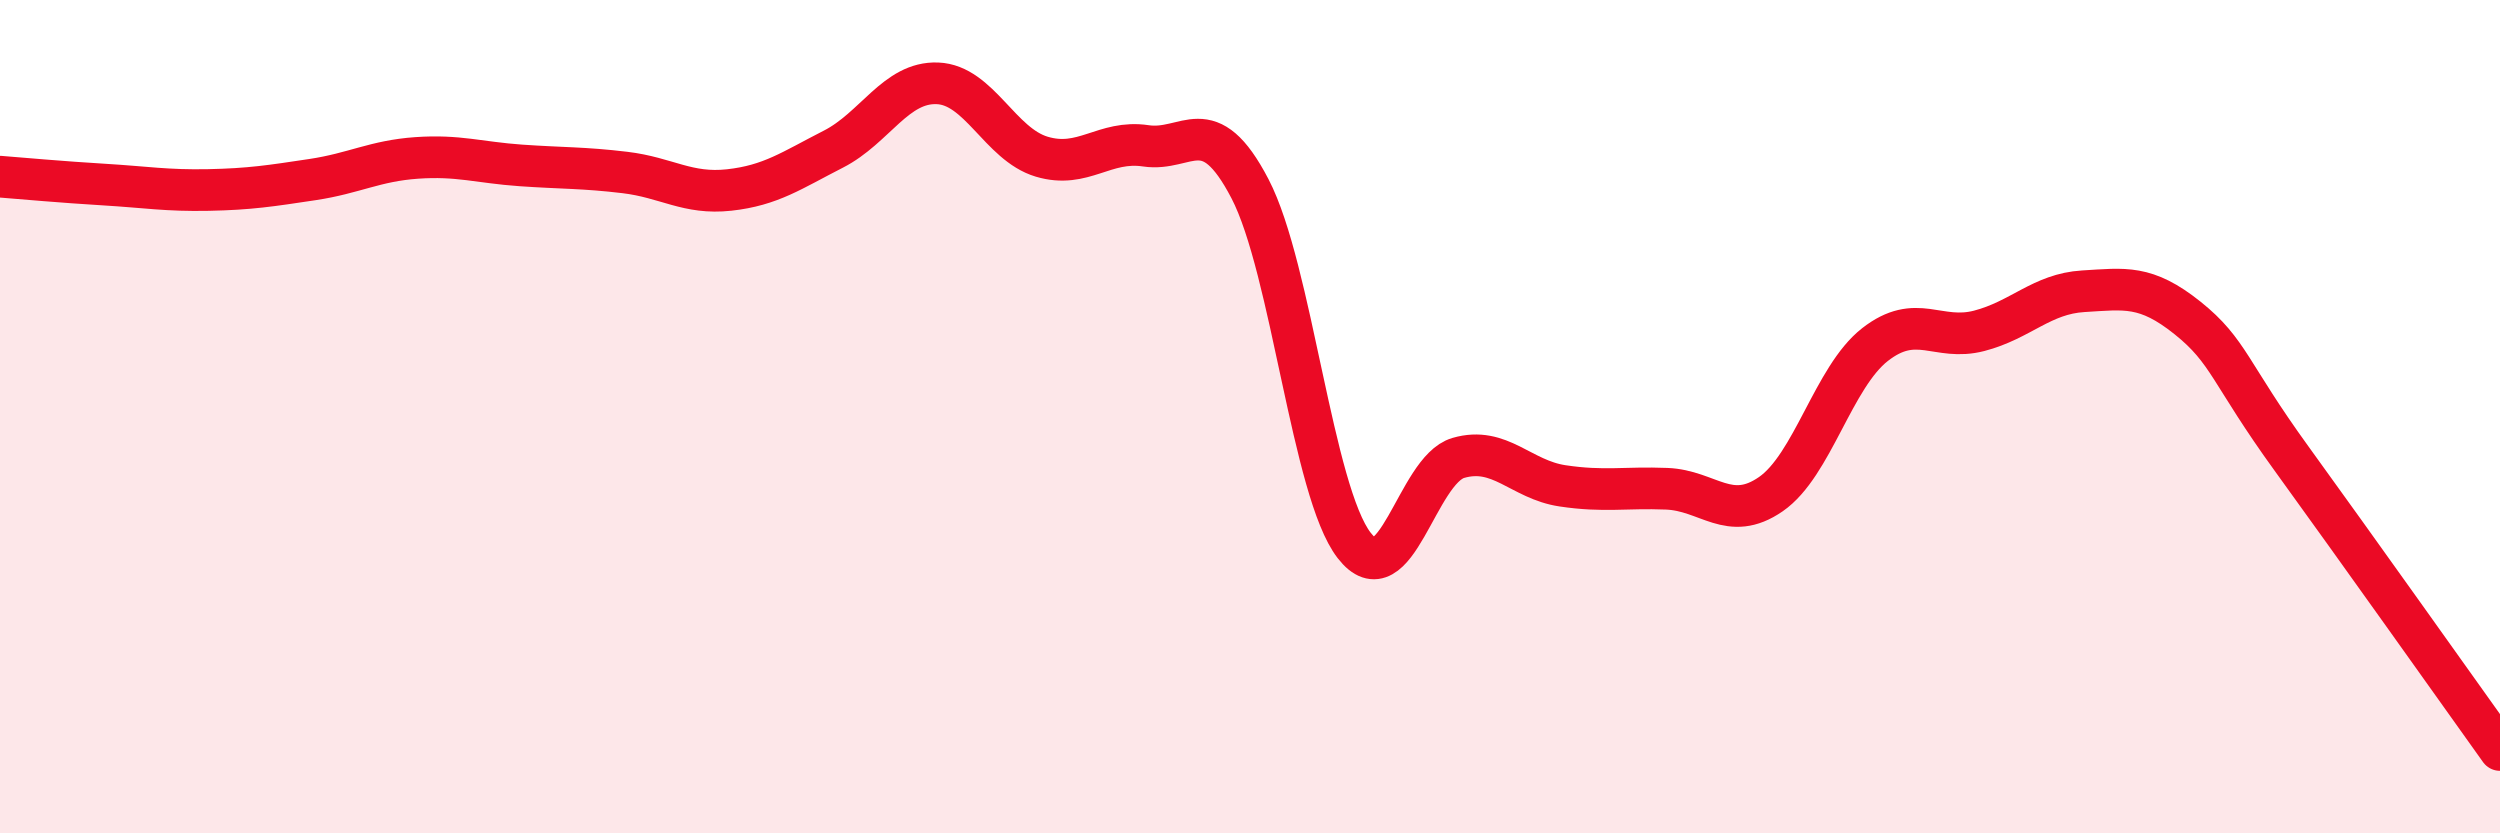
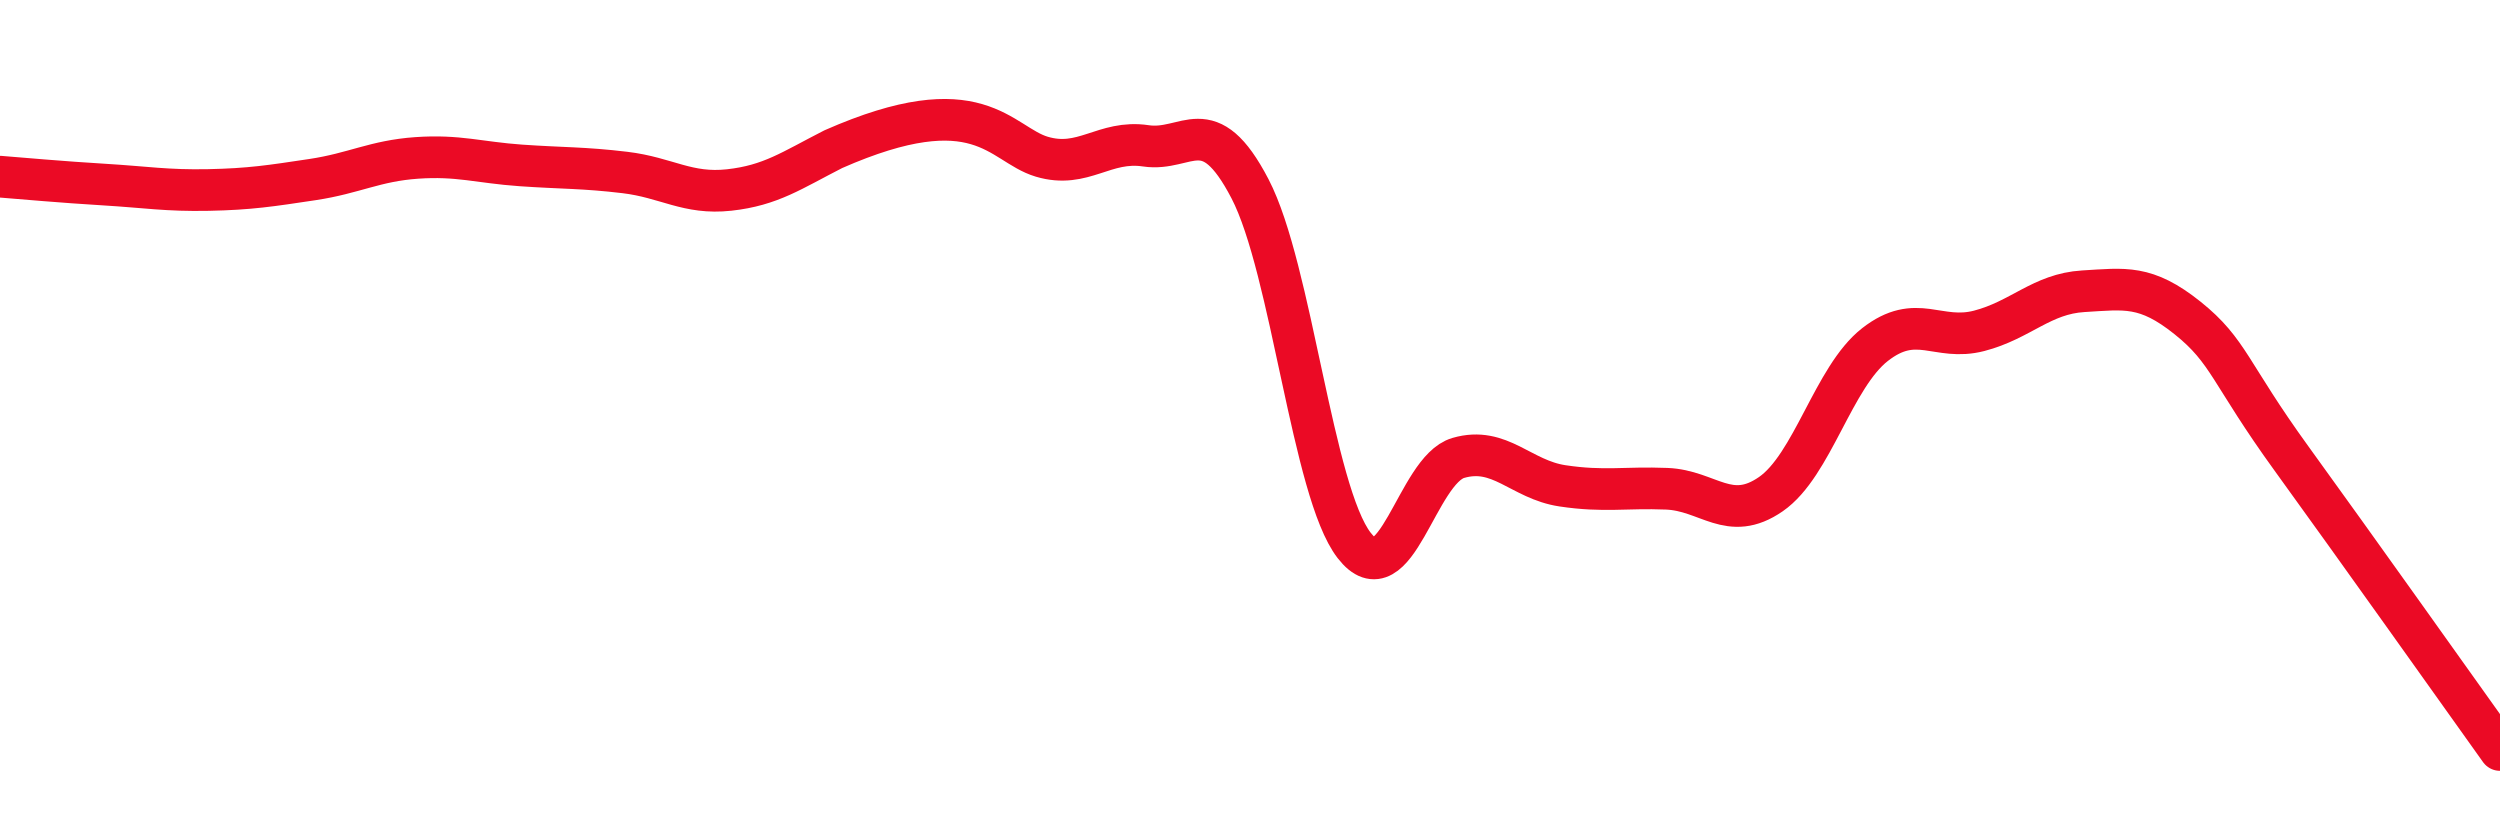
<svg xmlns="http://www.w3.org/2000/svg" width="60" height="20" viewBox="0 0 60 20">
-   <path d="M 0,4.24 C 0.5,4.28 1.5,4.37 2.5,4.43 C 3.5,4.49 4,4.58 5,4.56 C 6,4.54 6.5,4.46 7.5,4.31 C 8.5,4.16 9,3.86 10,3.79 C 11,3.72 11.5,3.9 12.5,3.97 C 13.5,4.04 14,4.02 15,4.14 C 16,4.26 16.5,4.67 17.5,4.56 C 18.5,4.45 19,4.09 20,3.58 C 21,3.07 21.5,1.96 22.5,2 C 23.5,2.04 24,3.46 25,3.76 C 26,4.06 26.5,3.35 27.5,3.5 C 28.5,3.65 29,2.61 30,4.53 C 31,6.45 31.5,11.8 32.5,13.09 C 33.5,14.38 34,11.28 35,10.99 C 36,10.7 36.5,11.51 37.5,11.66 C 38.5,11.81 39,11.69 40,11.73 C 41,11.77 41.5,12.55 42.5,11.86 C 43.5,11.17 44,9.05 45,8.27 C 46,7.49 46.5,8.2 47.5,7.94 C 48.5,7.68 49,7.05 50,6.99 C 51,6.93 51.5,6.83 52.5,7.63 C 53.5,8.43 53.5,8.94 55,11.01 C 56.5,13.08 59,16.6 60,18L60 20L0 20Z" fill="#EB0A25" opacity="0.1" stroke-linecap="round" stroke-linejoin="round" />
-   <path d="M 0,4.24 C 0.5,4.28 1.5,4.37 2.5,4.43 C 3.5,4.49 4,4.58 5,4.56 C 6,4.54 6.5,4.46 7.5,4.31 C 8.5,4.16 9,3.86 10,3.79 C 11,3.72 11.5,3.9 12.5,3.97 C 13.5,4.04 14,4.02 15,4.14 C 16,4.26 16.5,4.67 17.5,4.56 C 18.5,4.45 19,4.09 20,3.58 C 21,3.07 21.5,1.96 22.5,2 C 23.5,2.04 24,3.46 25,3.76 C 26,4.06 26.5,3.35 27.5,3.5 C 28.5,3.65 29,2.61 30,4.53 C 31,6.45 31.5,11.8 32.5,13.09 C 33.5,14.38 34,11.28 35,10.99 C 36,10.7 36.5,11.51 37.5,11.66 C 38.5,11.81 39,11.69 40,11.73 C 41,11.77 41.5,12.55 42.5,11.86 C 43.5,11.17 44,9.05 45,8.27 C 46,7.49 46.5,8.2 47.5,7.94 C 48.5,7.68 49,7.05 50,6.99 C 51,6.93 51.5,6.83 52.5,7.63 C 53.5,8.43 53.5,8.94 55,11.01 C 56.5,13.08 59,16.6 60,18" stroke="#EB0A25" stroke-width="1" fill="none" stroke-linecap="round" stroke-linejoin="round" />
+   <path d="M 0,4.24 C 0.5,4.28 1.5,4.37 2.5,4.43 C 3.5,4.49 4,4.58 5,4.56 C 6,4.54 6.5,4.46 7.5,4.31 C 8.5,4.16 9,3.86 10,3.79 C 11,3.72 11.5,3.9 12.5,3.97 C 13.5,4.04 14,4.02 15,4.14 C 16,4.26 16.5,4.67 17.5,4.56 C 18.5,4.45 19,4.09 20,3.58 C 23.5,2.04 24,3.46 25,3.76 C 26,4.06 26.5,3.35 27.5,3.5 C 28.5,3.65 29,2.61 30,4.53 C 31,6.45 31.5,11.8 32.5,13.09 C 33.5,14.38 34,11.28 35,10.99 C 36,10.7 36.5,11.51 37.5,11.66 C 38.5,11.81 39,11.69 40,11.73 C 41,11.77 41.5,12.55 42.5,11.86 C 43.5,11.17 44,9.05 45,8.27 C 46,7.49 46.5,8.2 47.5,7.94 C 48.5,7.68 49,7.05 50,6.99 C 51,6.93 51.5,6.83 52.5,7.63 C 53.5,8.43 53.5,8.94 55,11.01 C 56.5,13.08 59,16.6 60,18" stroke="#EB0A25" stroke-width="1" fill="none" stroke-linecap="round" stroke-linejoin="round" />
</svg>